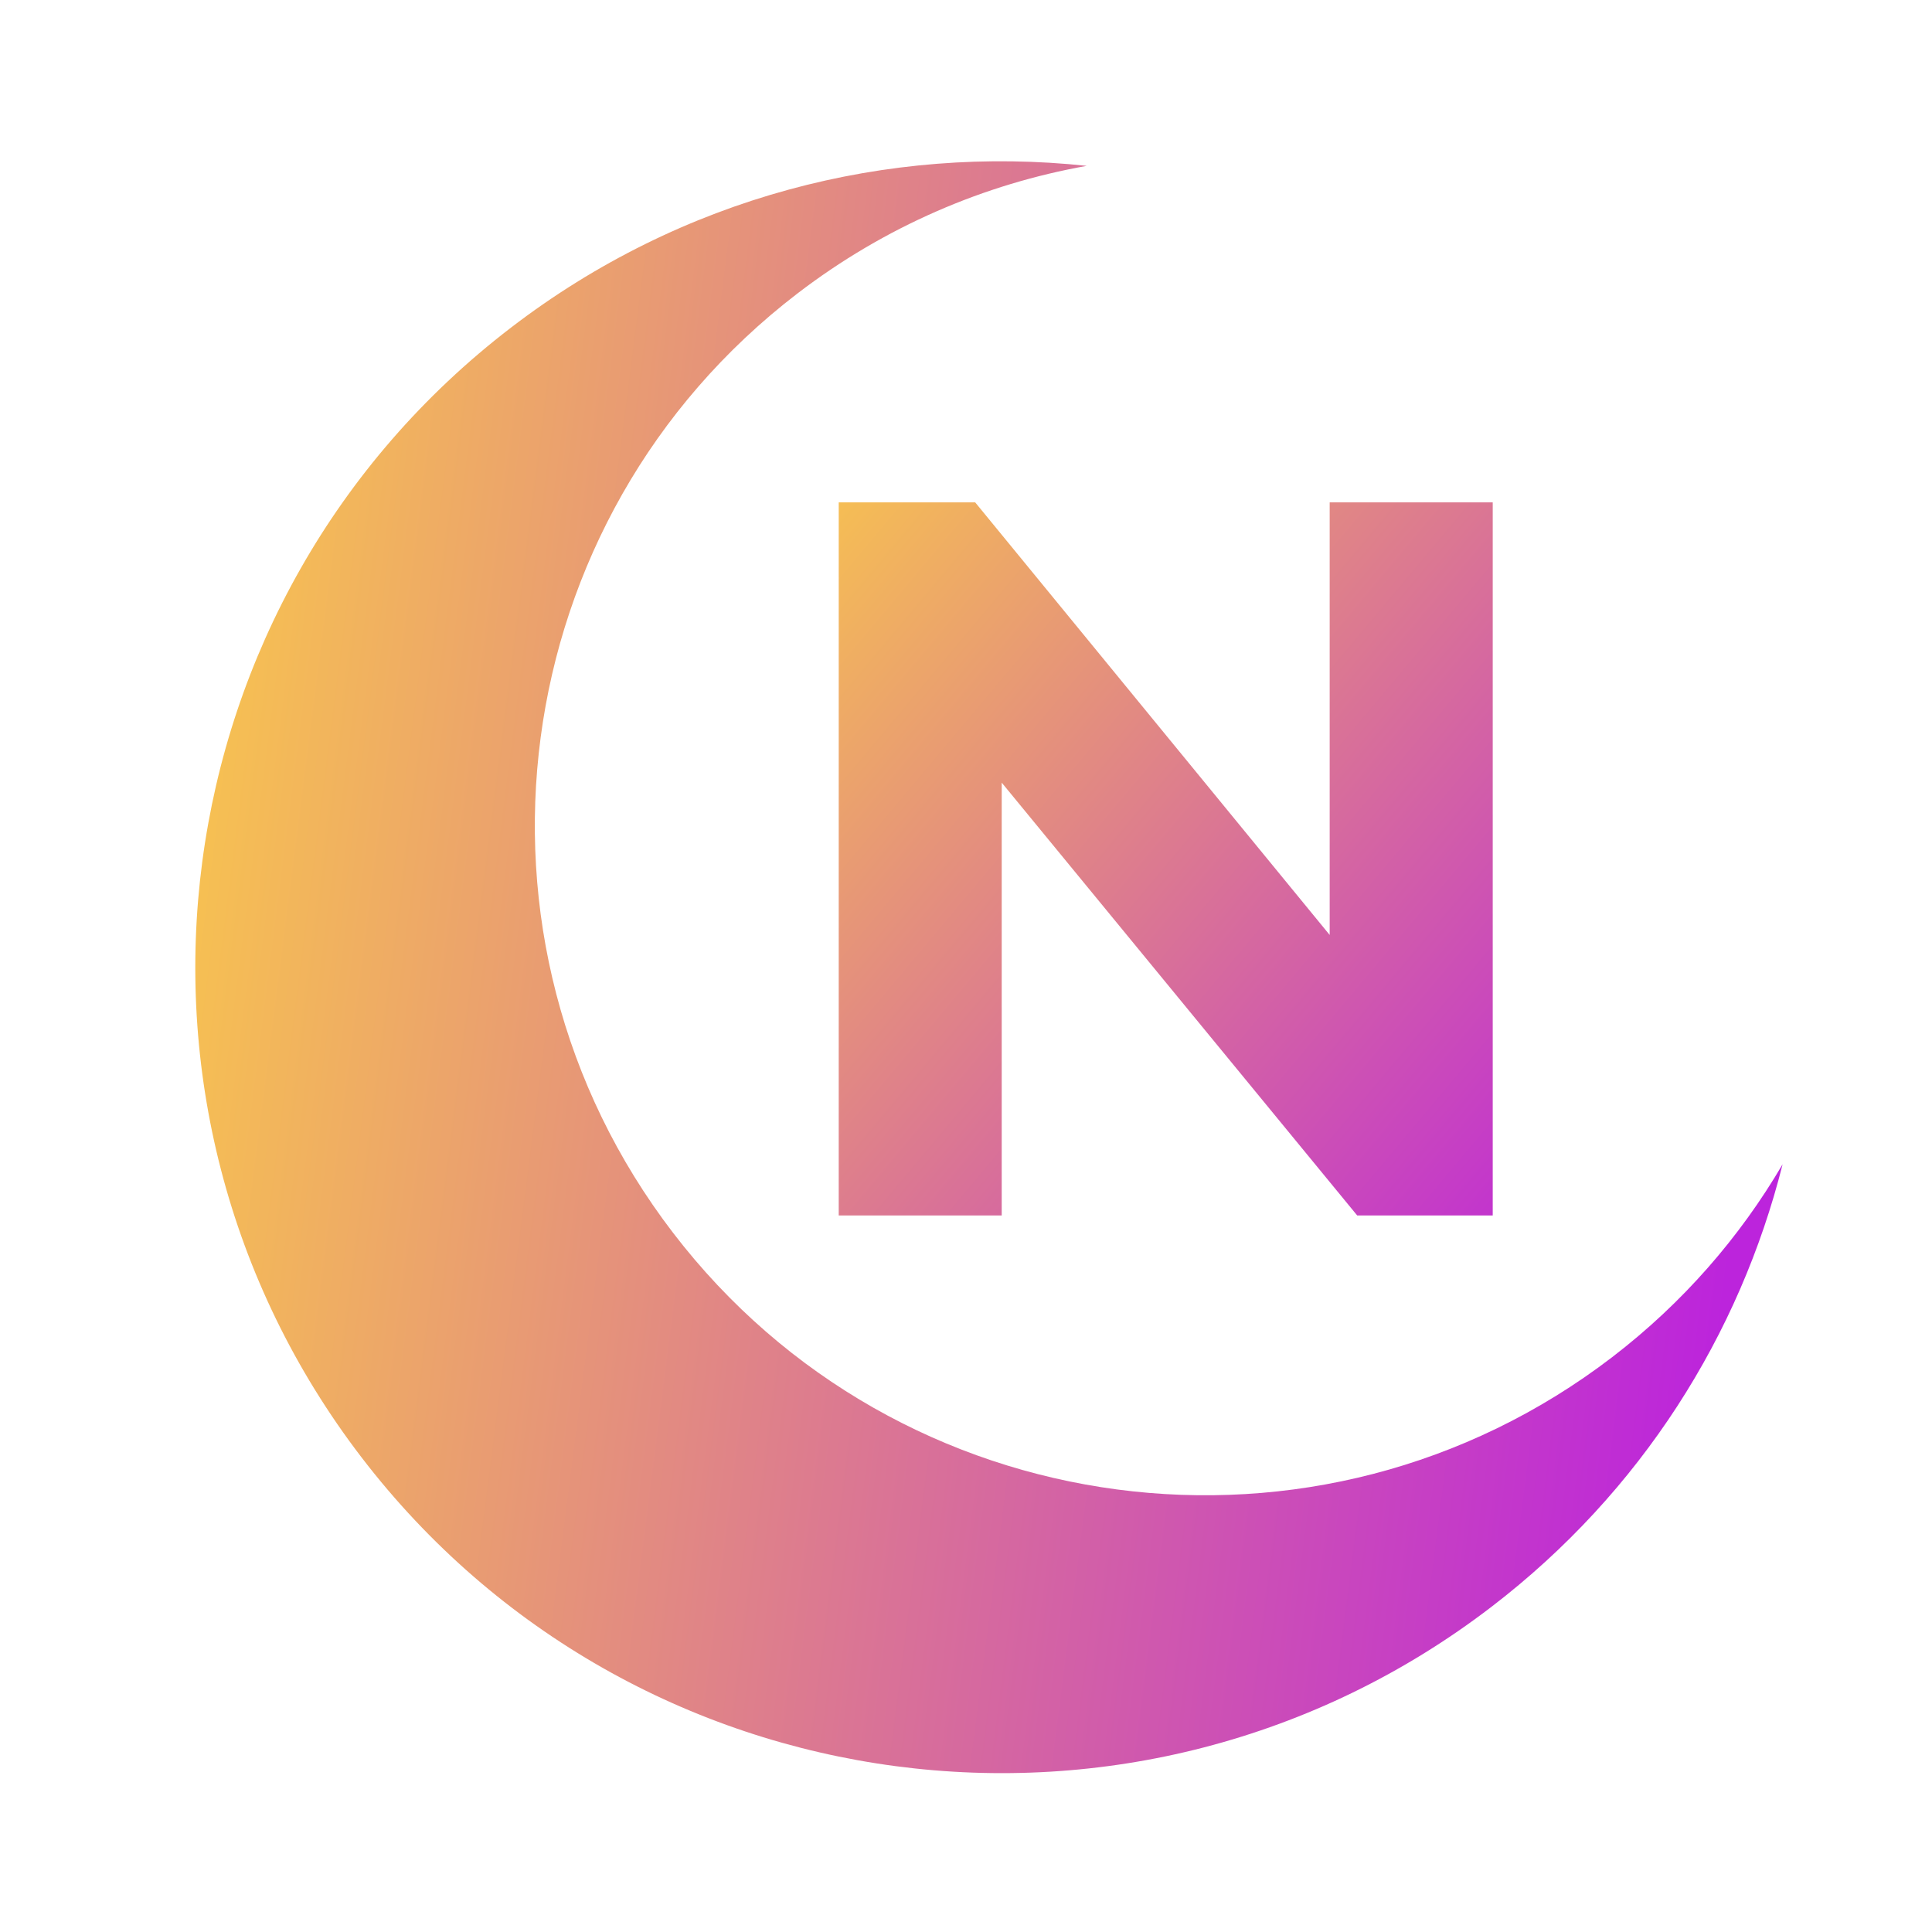
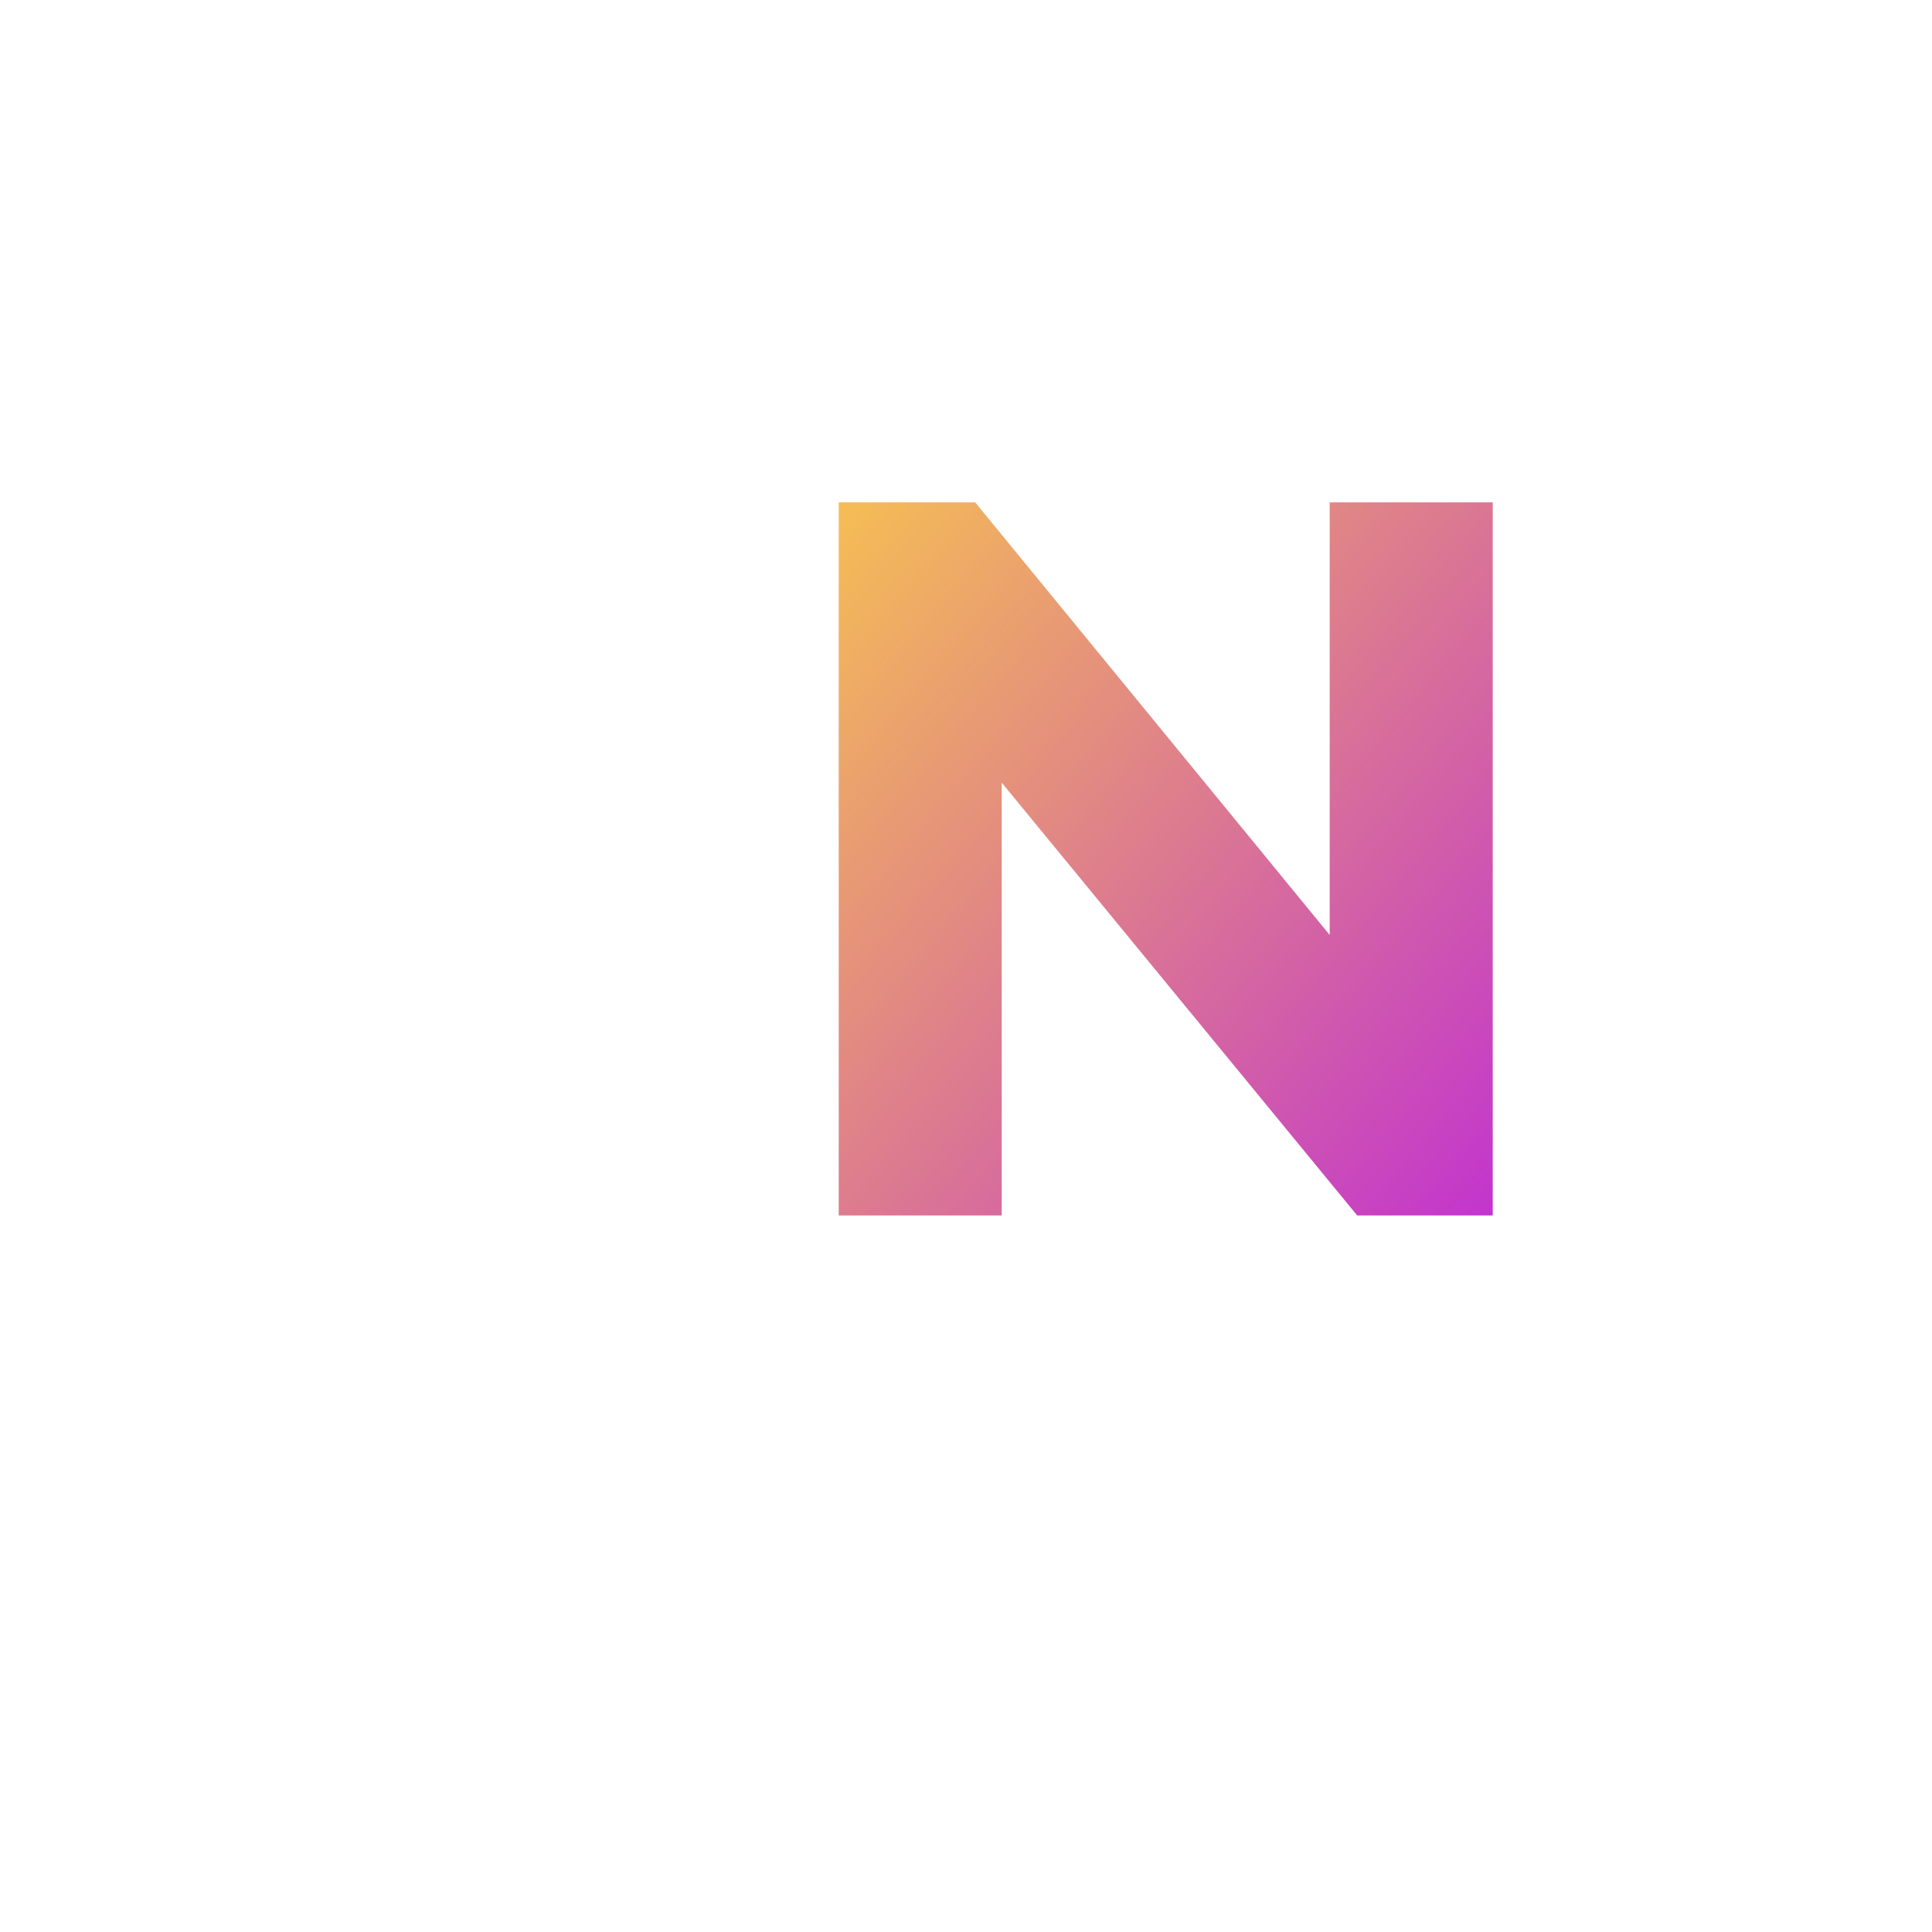
<svg xmlns="http://www.w3.org/2000/svg" width="33" height="33" viewBox="0 0 33 33" fill="none">
  <g clip-path="url(#clip0_99_5040)">
-     <path d="M8.728 5.596C11.646 3.359 15.174 2.471 18.562 2.833C16.818 3.144 15.121 3.863 13.618 5.015C8.602 8.86 7.652 16.042 11.497 21.058C15.341 26.073 22.524 27.024 27.54 23.179C28.75 22.251 29.721 21.127 30.448 19.887C29.717 22.793 28.038 25.482 25.475 27.446C19.441 32.071 10.801 30.928 6.176 24.894C1.552 18.86 2.694 10.221 8.728 5.596Z" fill="url(#paint0_linear_99_5040)" />
    <path d="M14.326 20.761V8.581H16.657L23.843 17.35H22.712V8.581H25.497V20.761H23.182L15.979 11.991H17.11V20.761H14.326Z" fill="url(#paint1_linear_99_5040)" />
  </g>
  <defs>
    <linearGradient id="paint0_linear_99_5040" x1="29.535" y1="21.79" x2="-1.207" y2="17.857" gradientUnits="userSpaceOnUse">
      <stop stop-color="#BC24DC" />
      <stop offset="1" stop-color="#FFD83D" />
    </linearGradient>
    <linearGradient id="paint1_linear_99_5040" x1="26.061" y1="23.22" x2="9.53" y2="9.356" gradientUnits="userSpaceOnUse">
      <stop stop-color="#BC24DC" />
      <stop offset="1" stop-color="#FFD83D" />
    </linearGradient>
    <clipPath id="clip0_99_5040">
      <rect width="32" height="32" fill="white" transform="translate(0.5 0.5)" />
    </clipPath>
  </defs>
</svg>